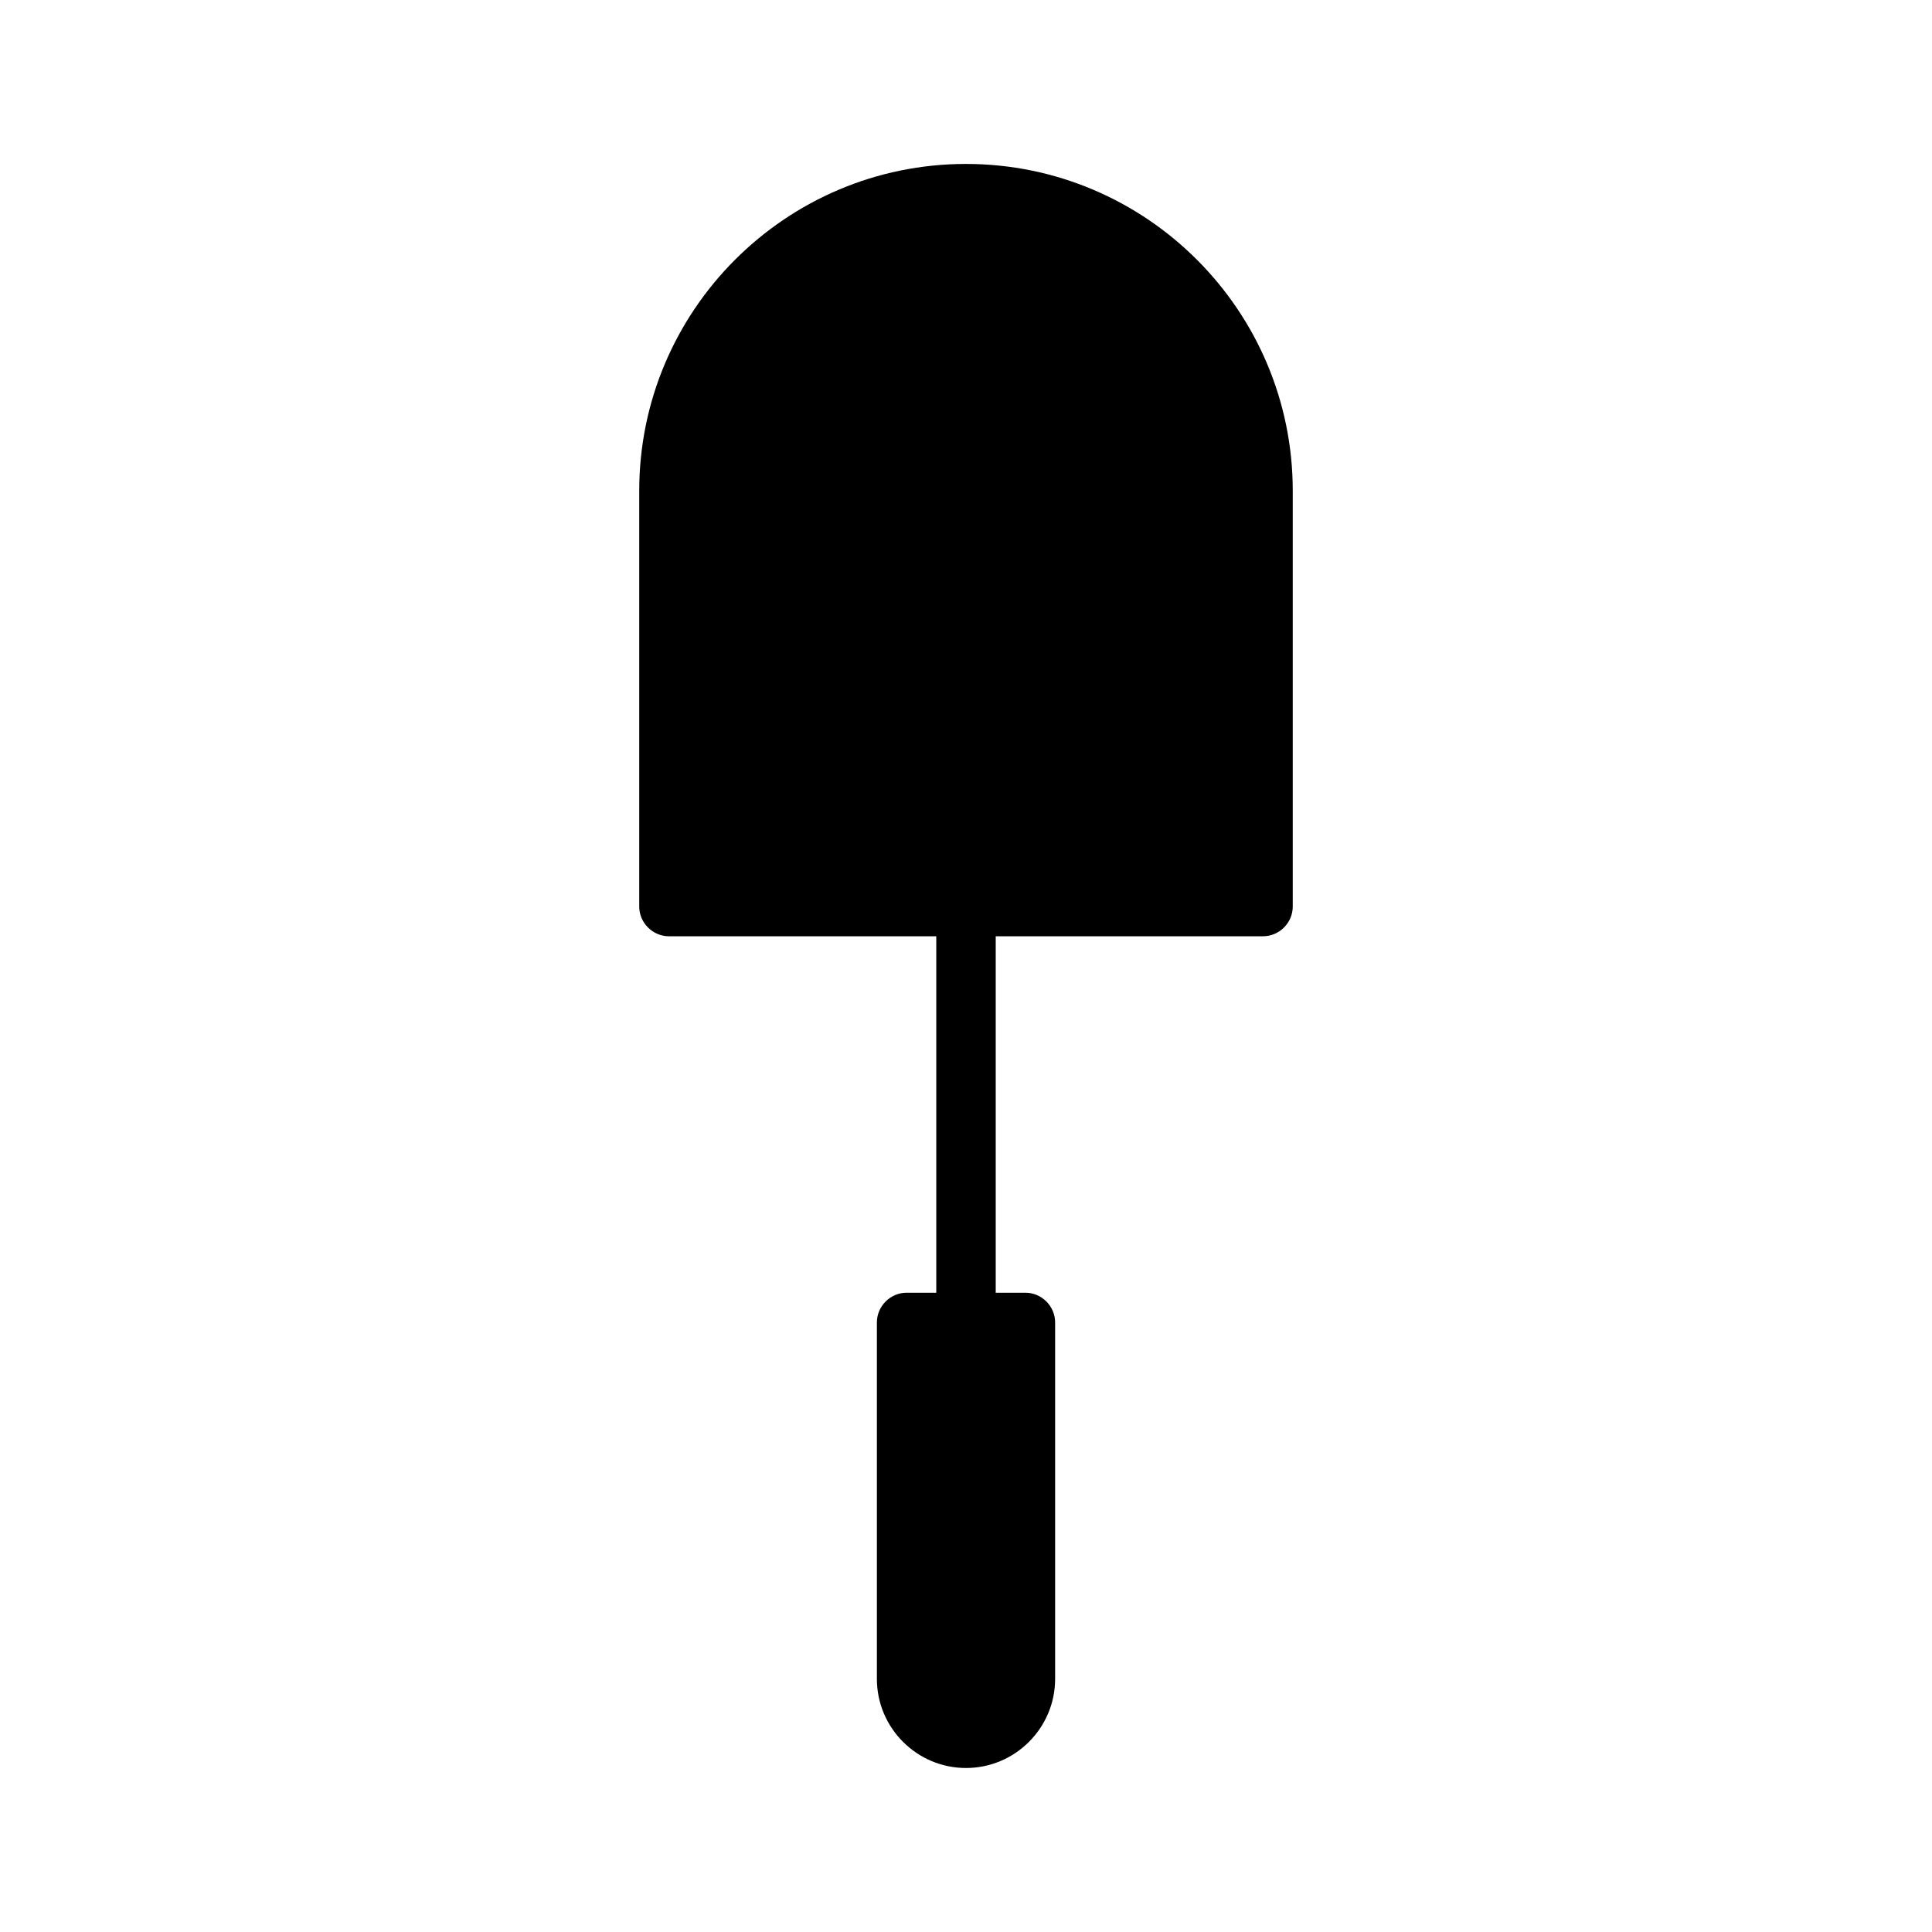
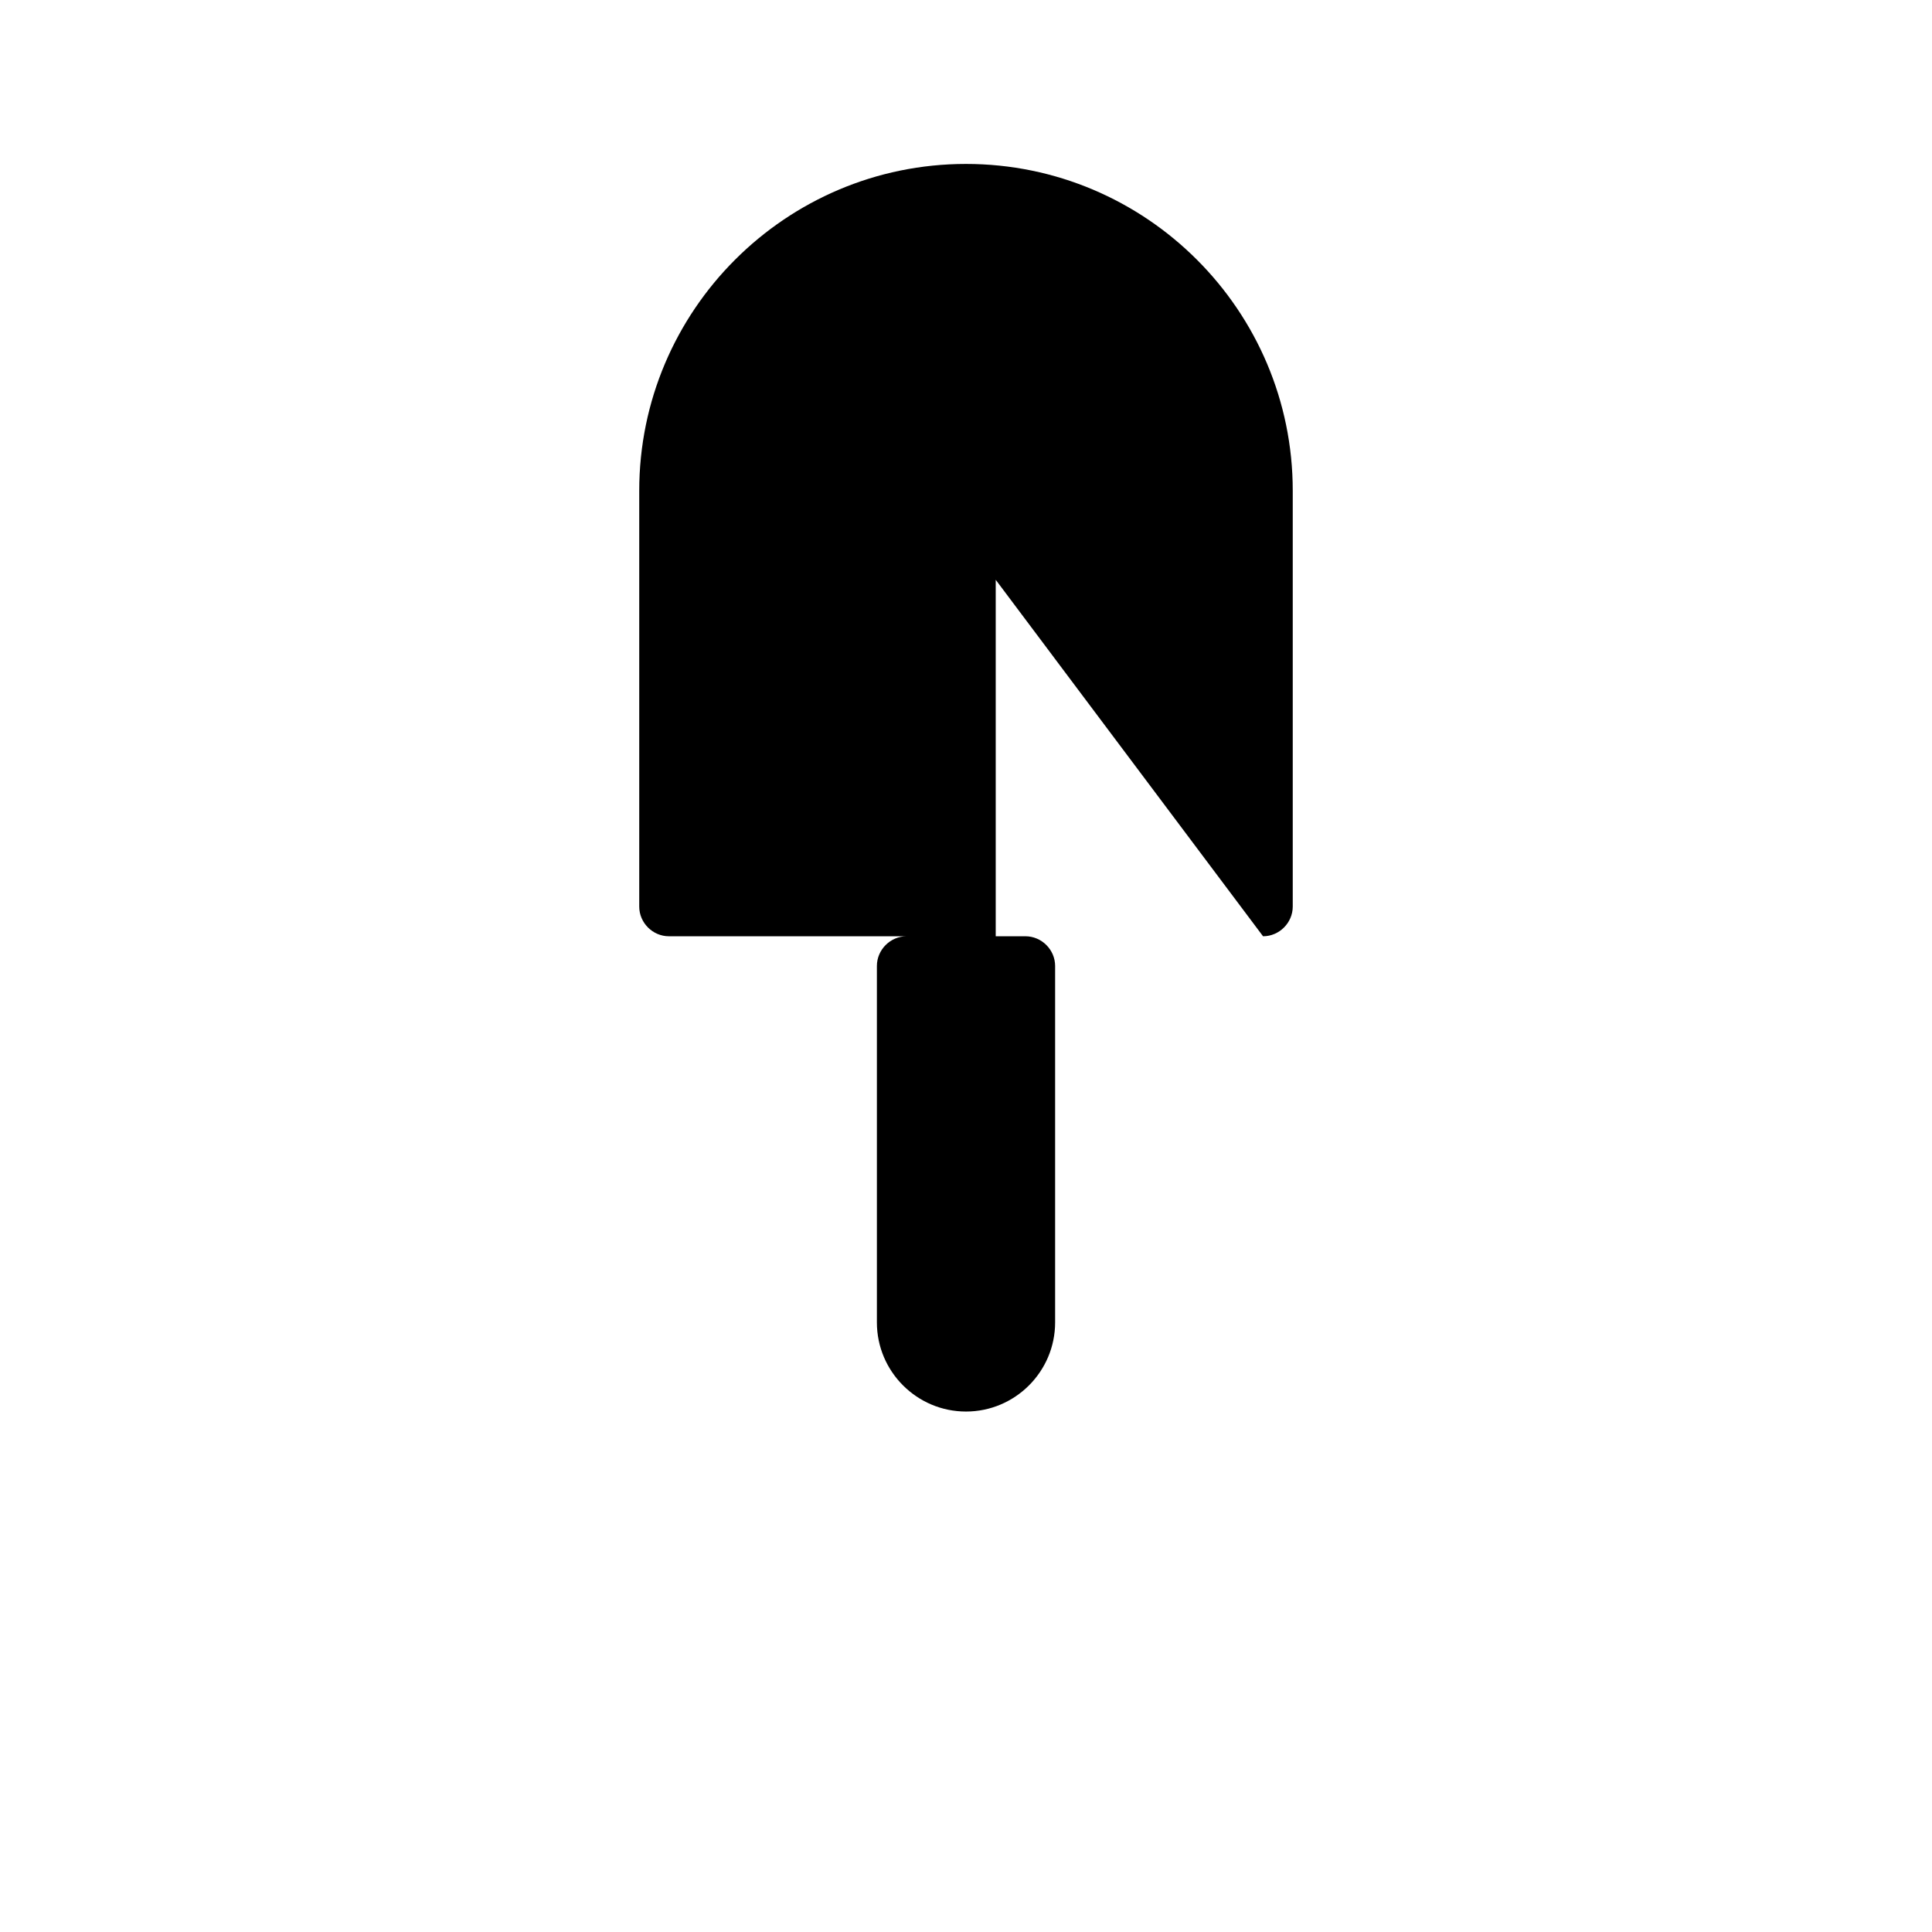
<svg xmlns="http://www.w3.org/2000/svg" fill="#000000" width="800px" height="800px" version="1.1" viewBox="144 144 512 512">
-   <path d="m478.72 392.12c4.305 0 7.871-3.57 7.871-7.871v-110.21c0-47.758-38.836-86.594-86.594-86.594-47.758 0-86.594 38.836-86.594 86.594v110.21c0 4.305 3.57 7.871 7.871 7.871h70.848v94.465h-7.867c-4.305 0-7.871 3.57-7.871 7.871v94.465c0 13.016 10.602 23.617 23.617 23.617s23.617-10.602 23.617-23.617v-94.465c0-4.305-3.57-7.871-7.871-7.871h-7.871v-94.465z" />
+   <path d="m478.72 392.12c4.305 0 7.871-3.57 7.871-7.871v-110.21c0-47.758-38.836-86.594-86.594-86.594-47.758 0-86.594 38.836-86.594 86.594v110.21c0 4.305 3.57 7.871 7.871 7.871h70.848h-7.867c-4.305 0-7.871 3.57-7.871 7.871v94.465c0 13.016 10.602 23.617 23.617 23.617s23.617-10.602 23.617-23.617v-94.465c0-4.305-3.57-7.871-7.871-7.871h-7.871v-94.465z" />
</svg>